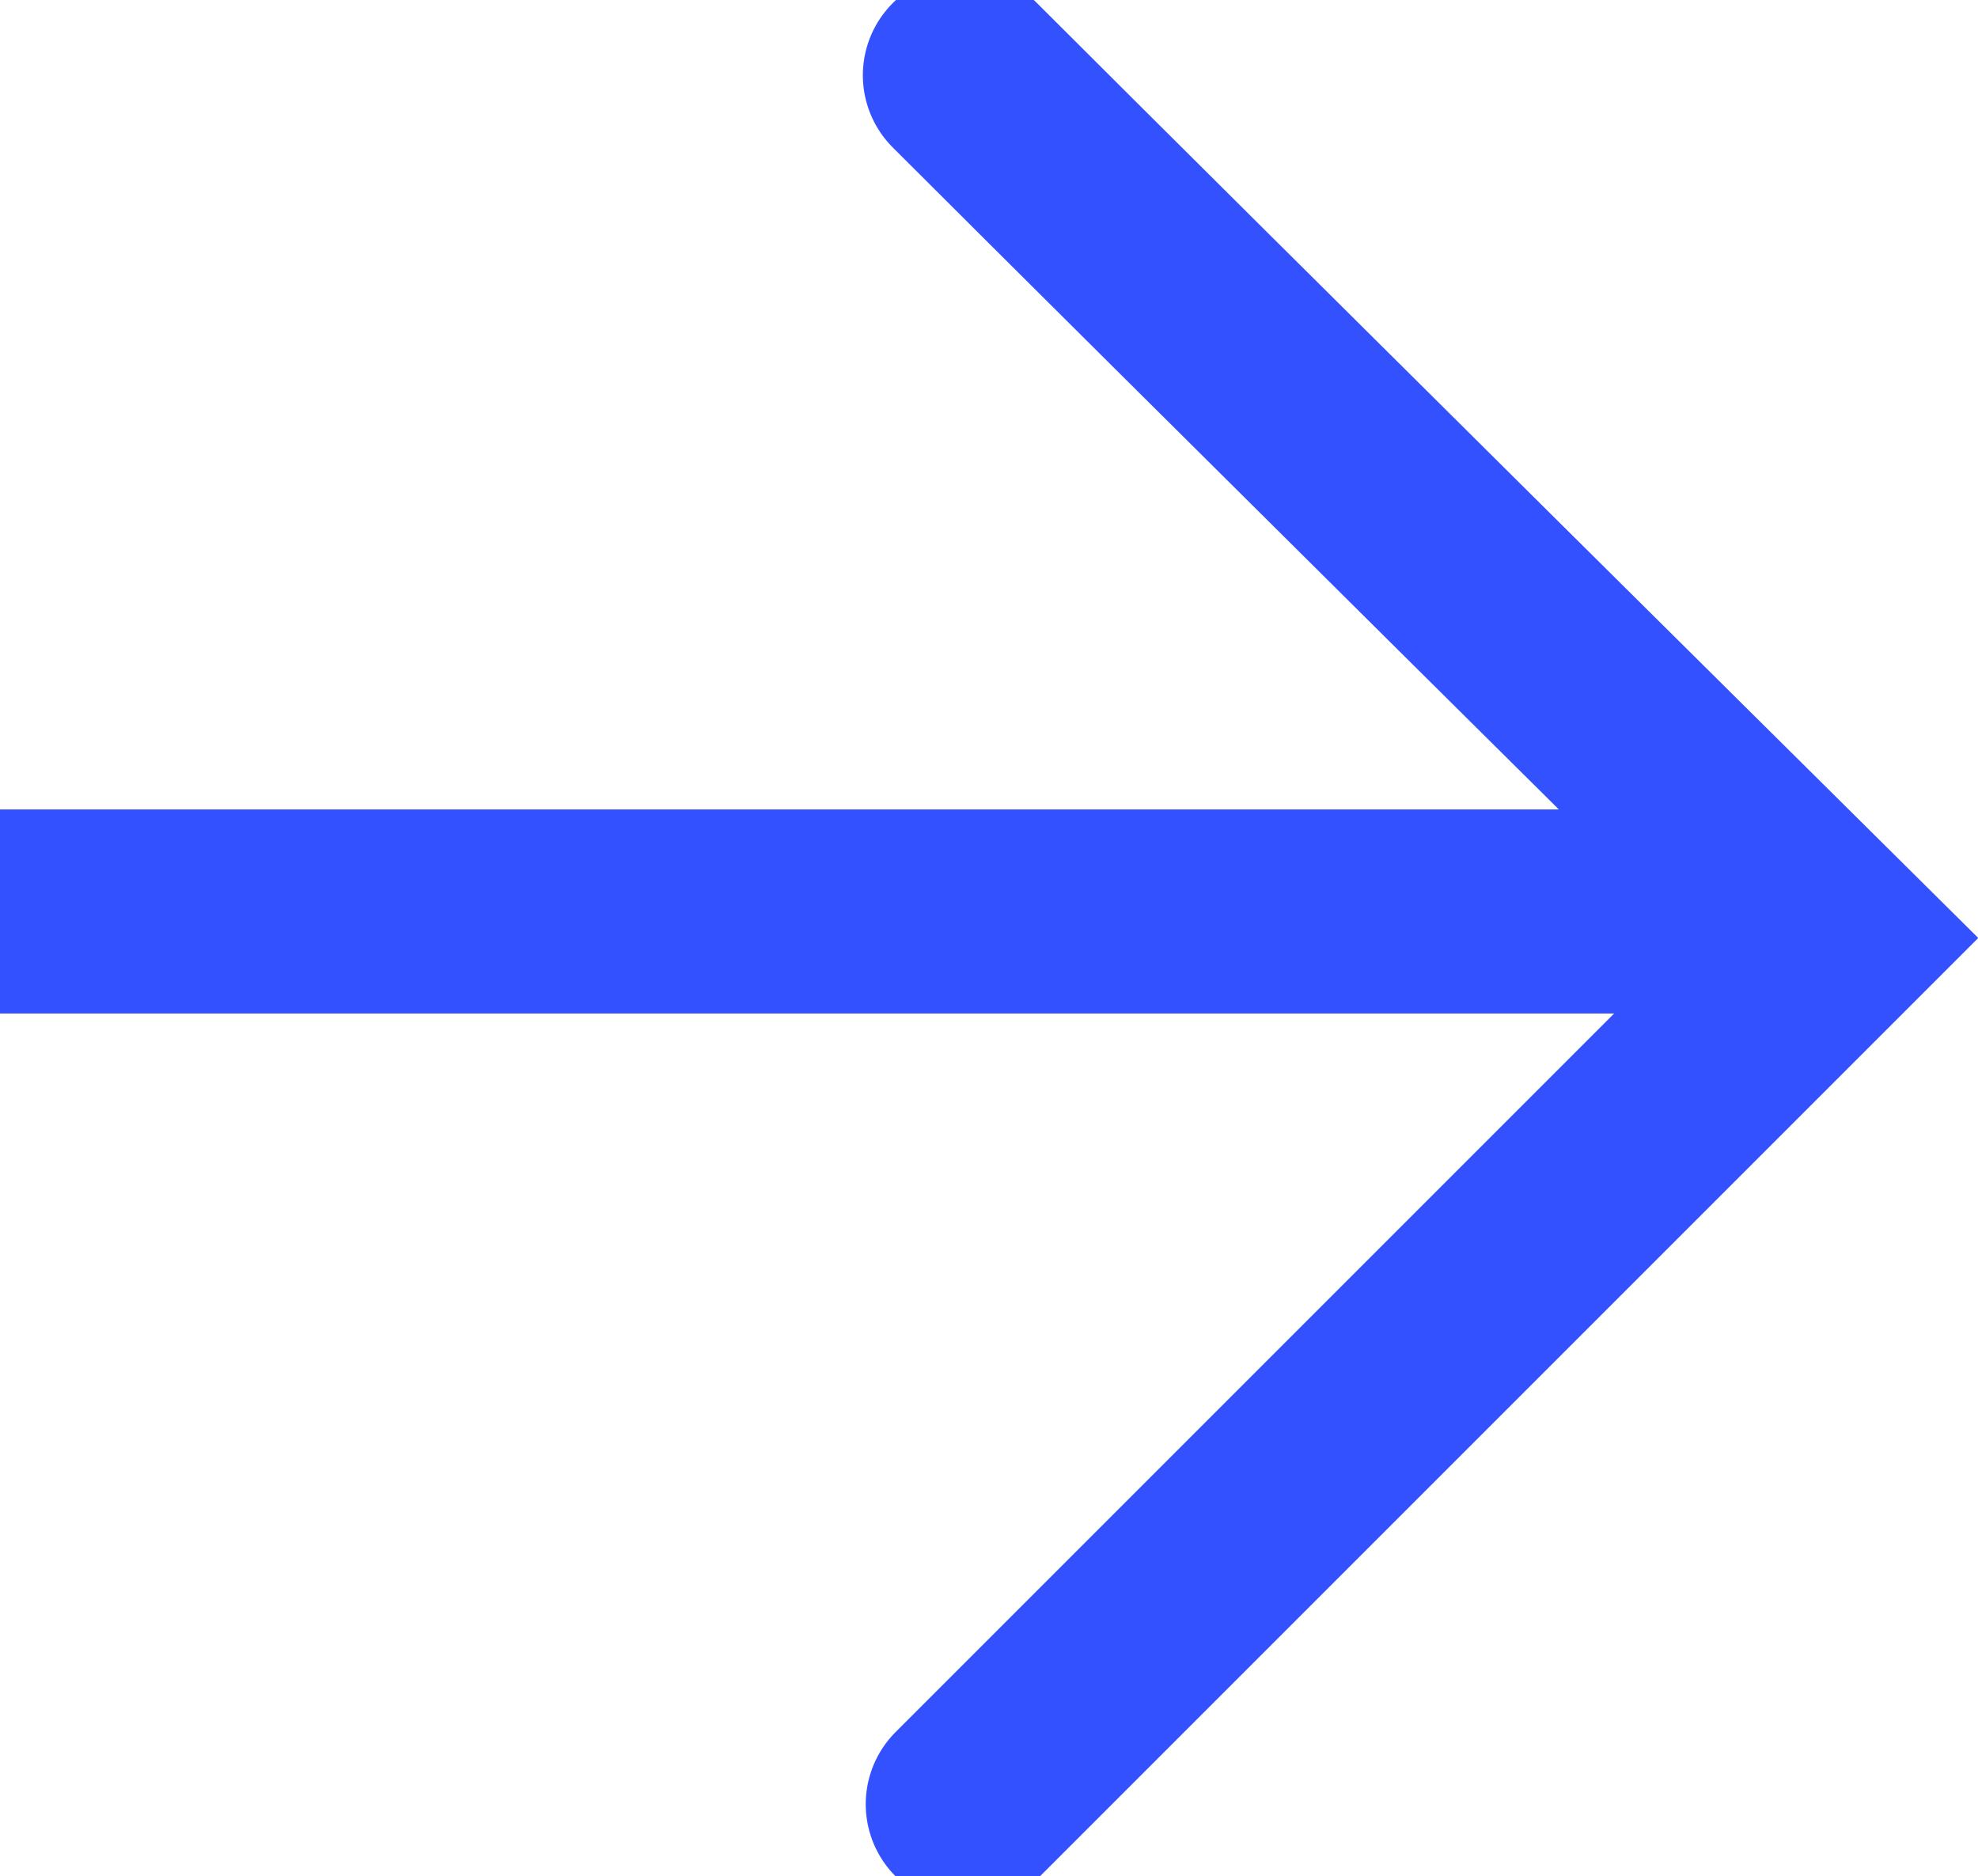
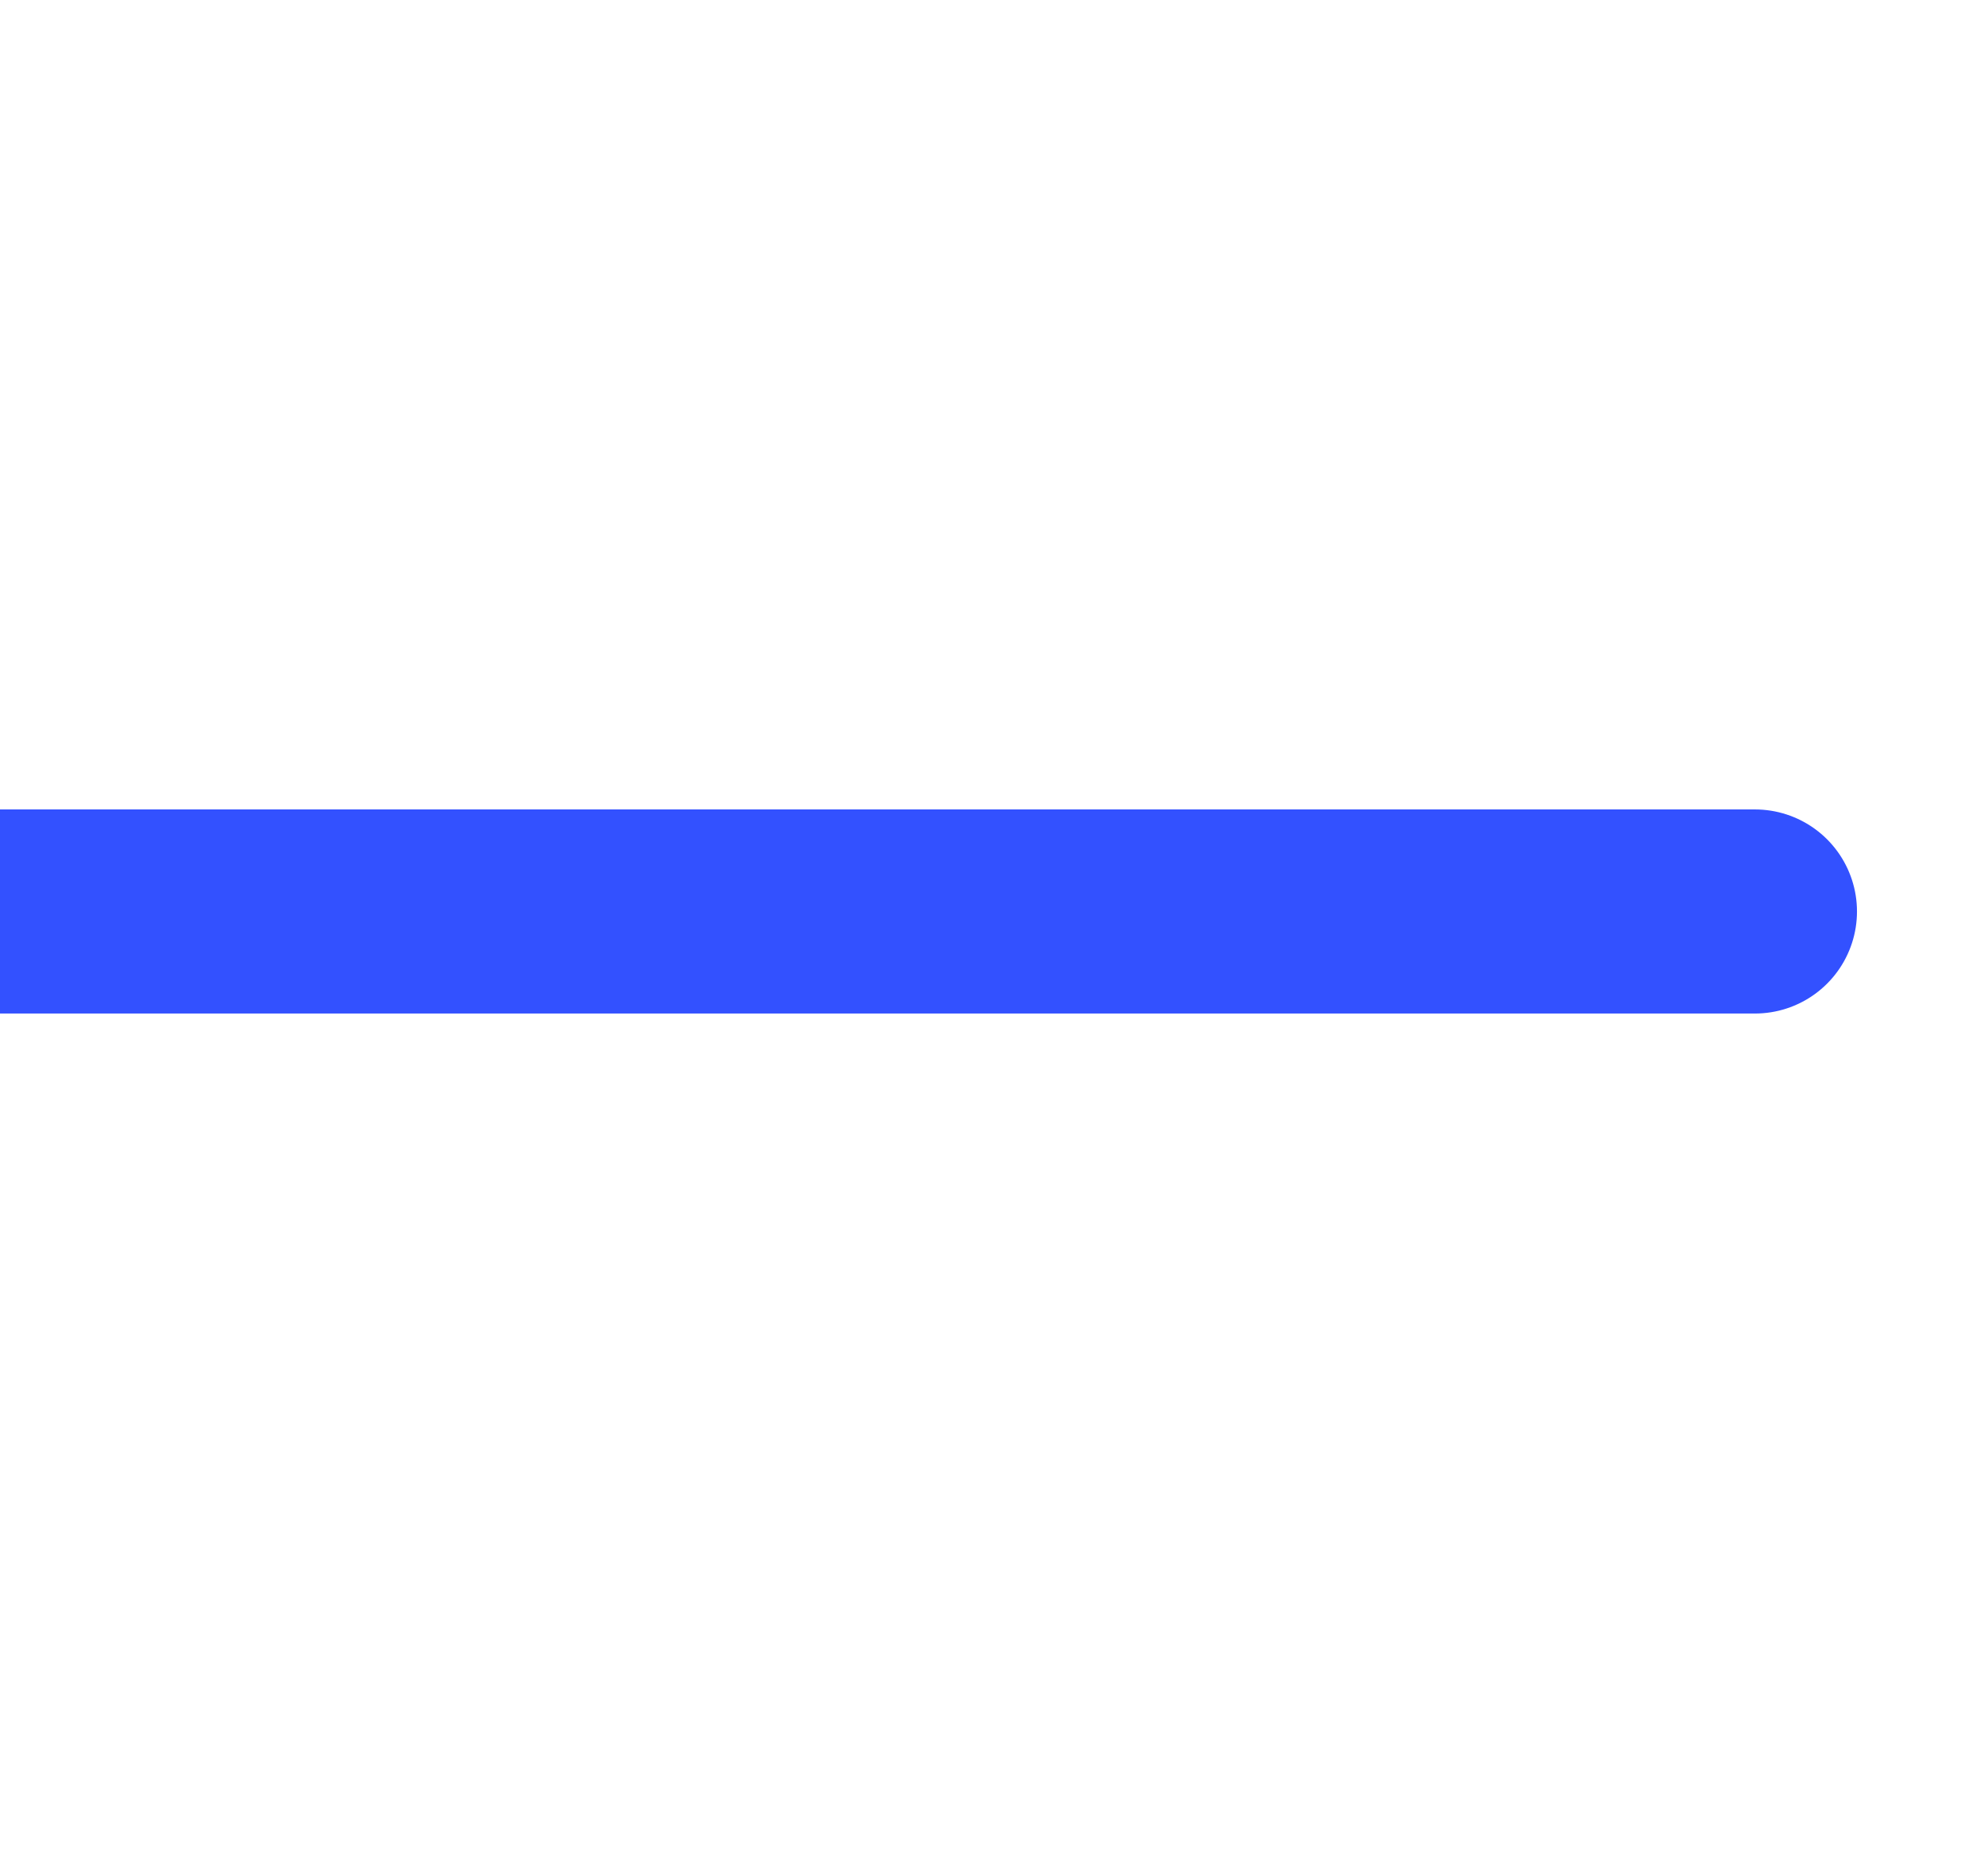
<svg xmlns="http://www.w3.org/2000/svg" viewBox="0 0 19.384 18.387">
  <defs>
    <style>
      .cls-1 {
        fill: none;
        stroke: #3351ff;
        stroke-linecap: round;
        stroke-width: 2px;
      }
    </style>
  </defs>
  <g id="Group_707" data-name="Group 707" transform="translate(-1819.132 -5913.651)">
-     <path id="Path_1" data-name="Path 1" class="cls-1" d="M0,0V12s9.173-.04,12-.04" transform="translate(1828.616 5931.331) rotate(-135)" />
    <path id="Path_28" data-name="Path 28" class="cls-1" d="M-4123.166-482.5h-17.2" transform="translate(5959.496 6405.083)" />
  </g>
</svg>